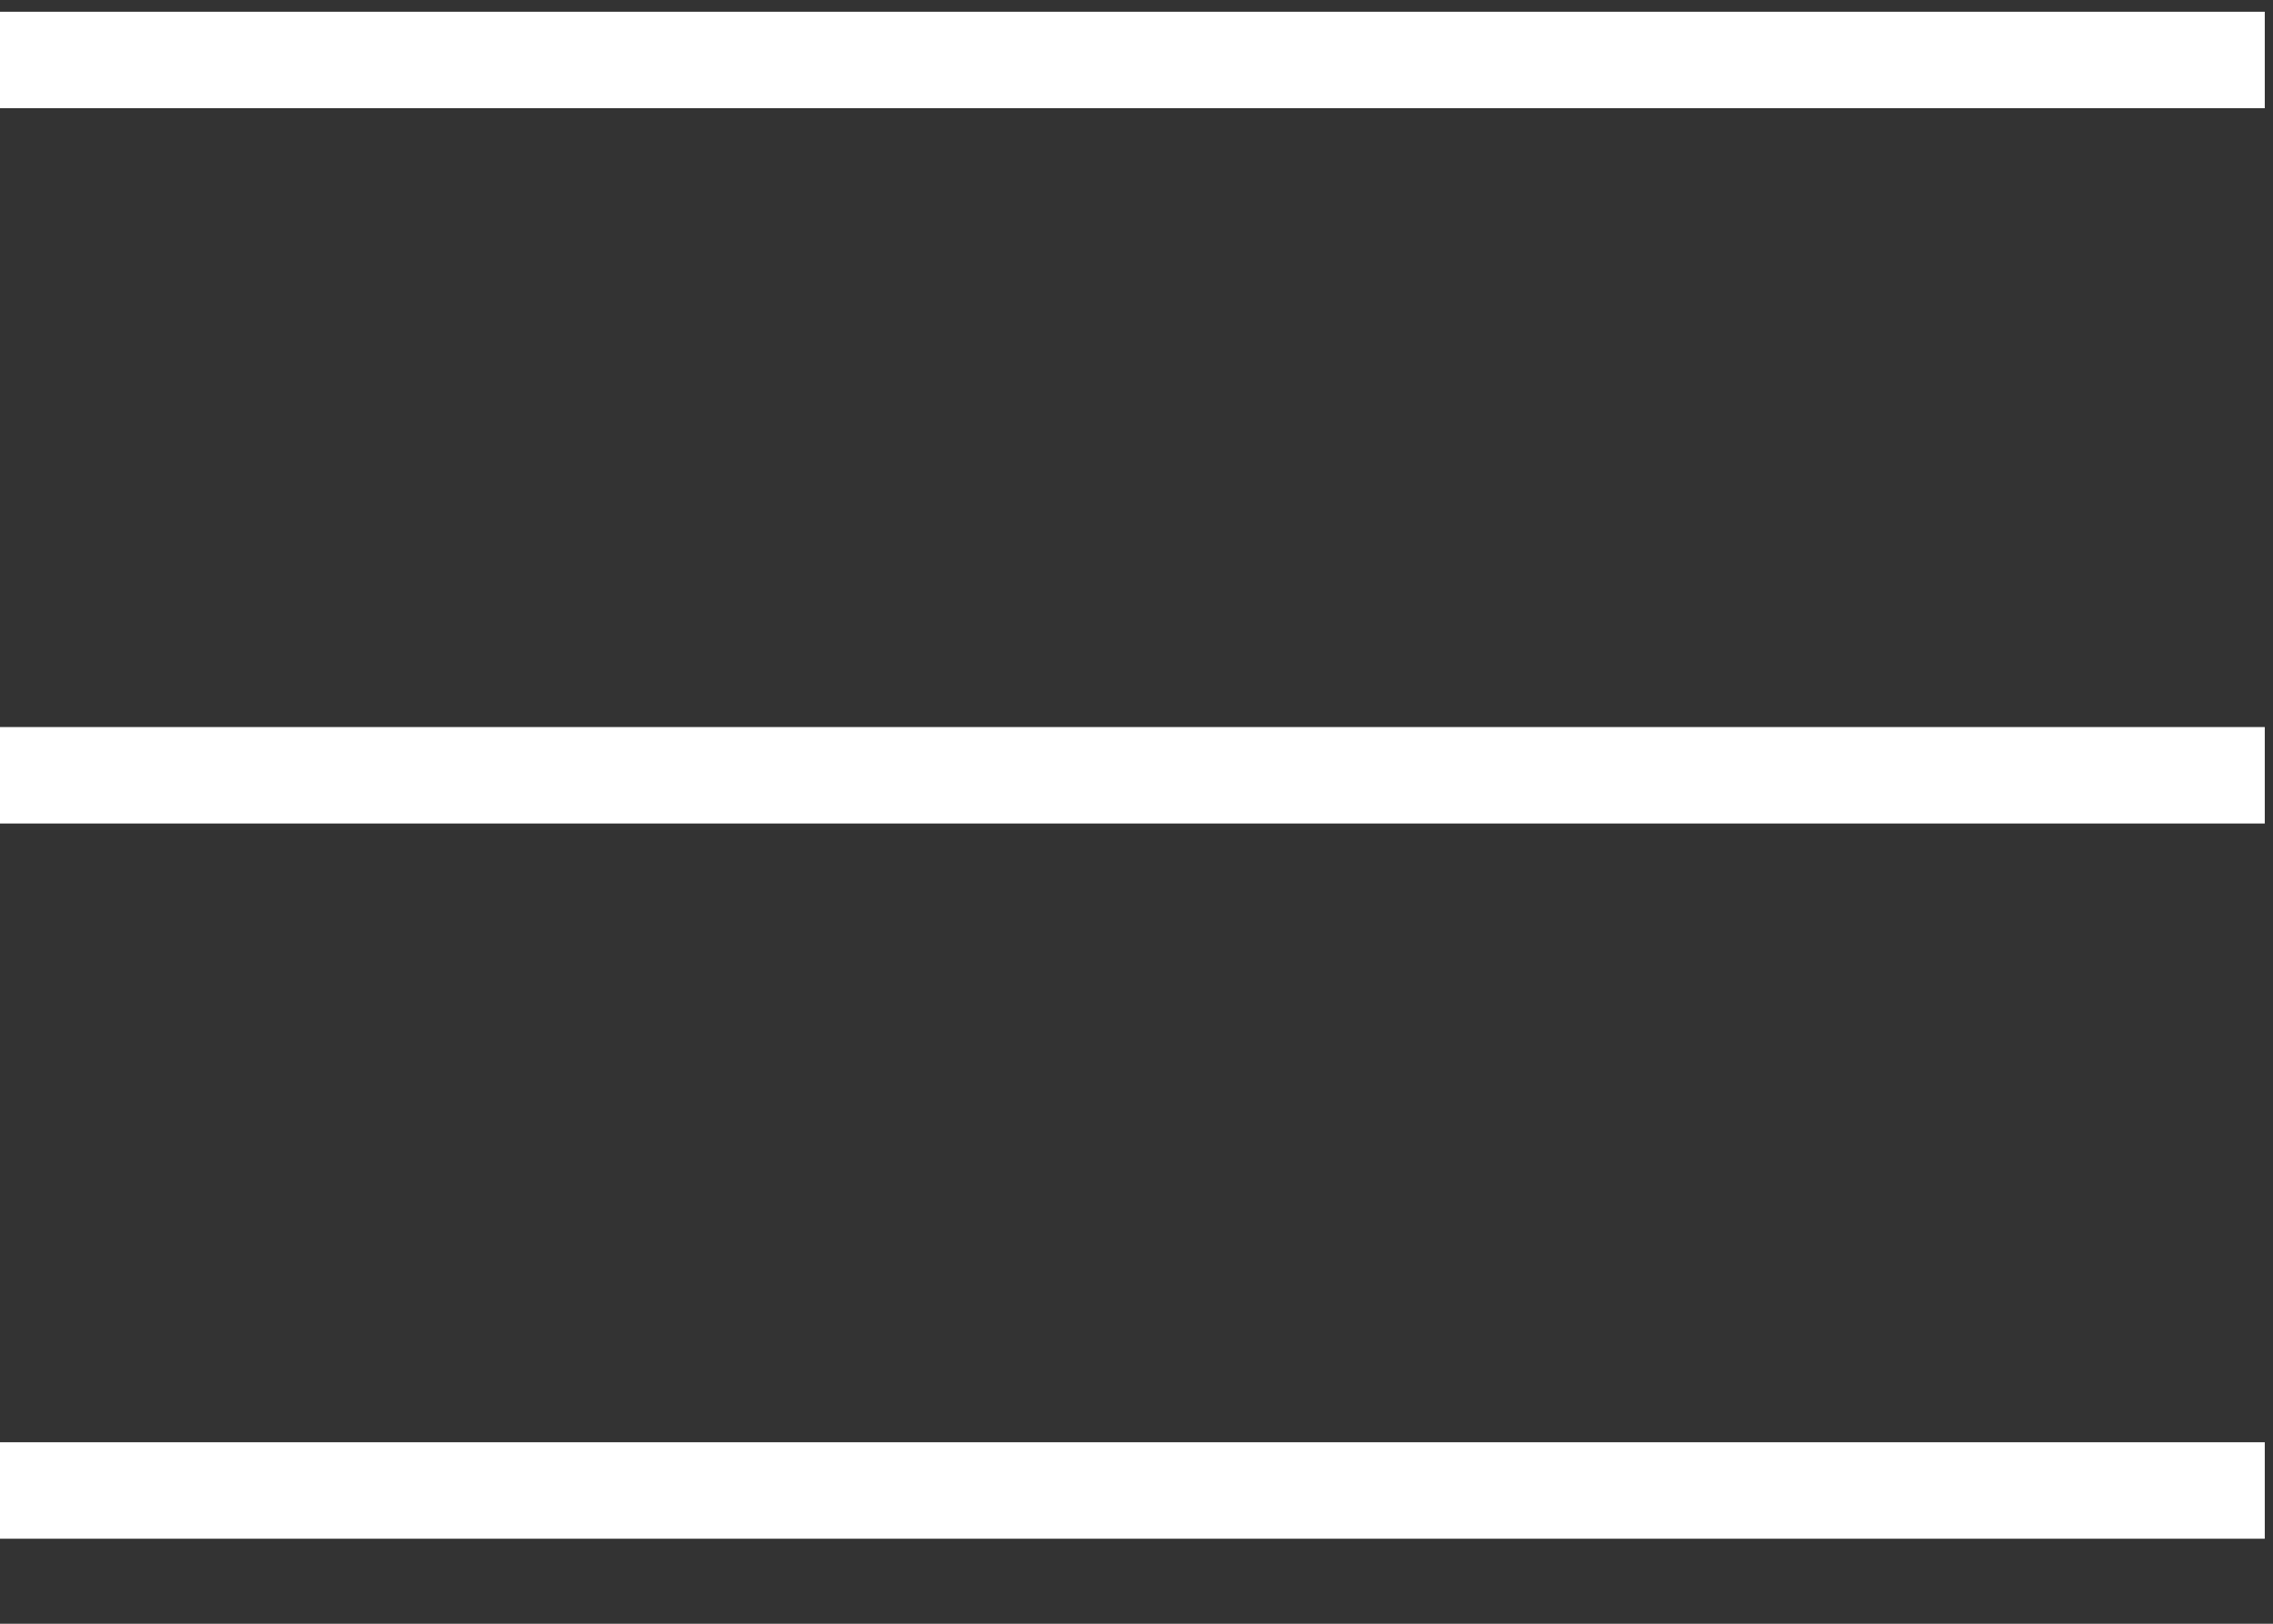
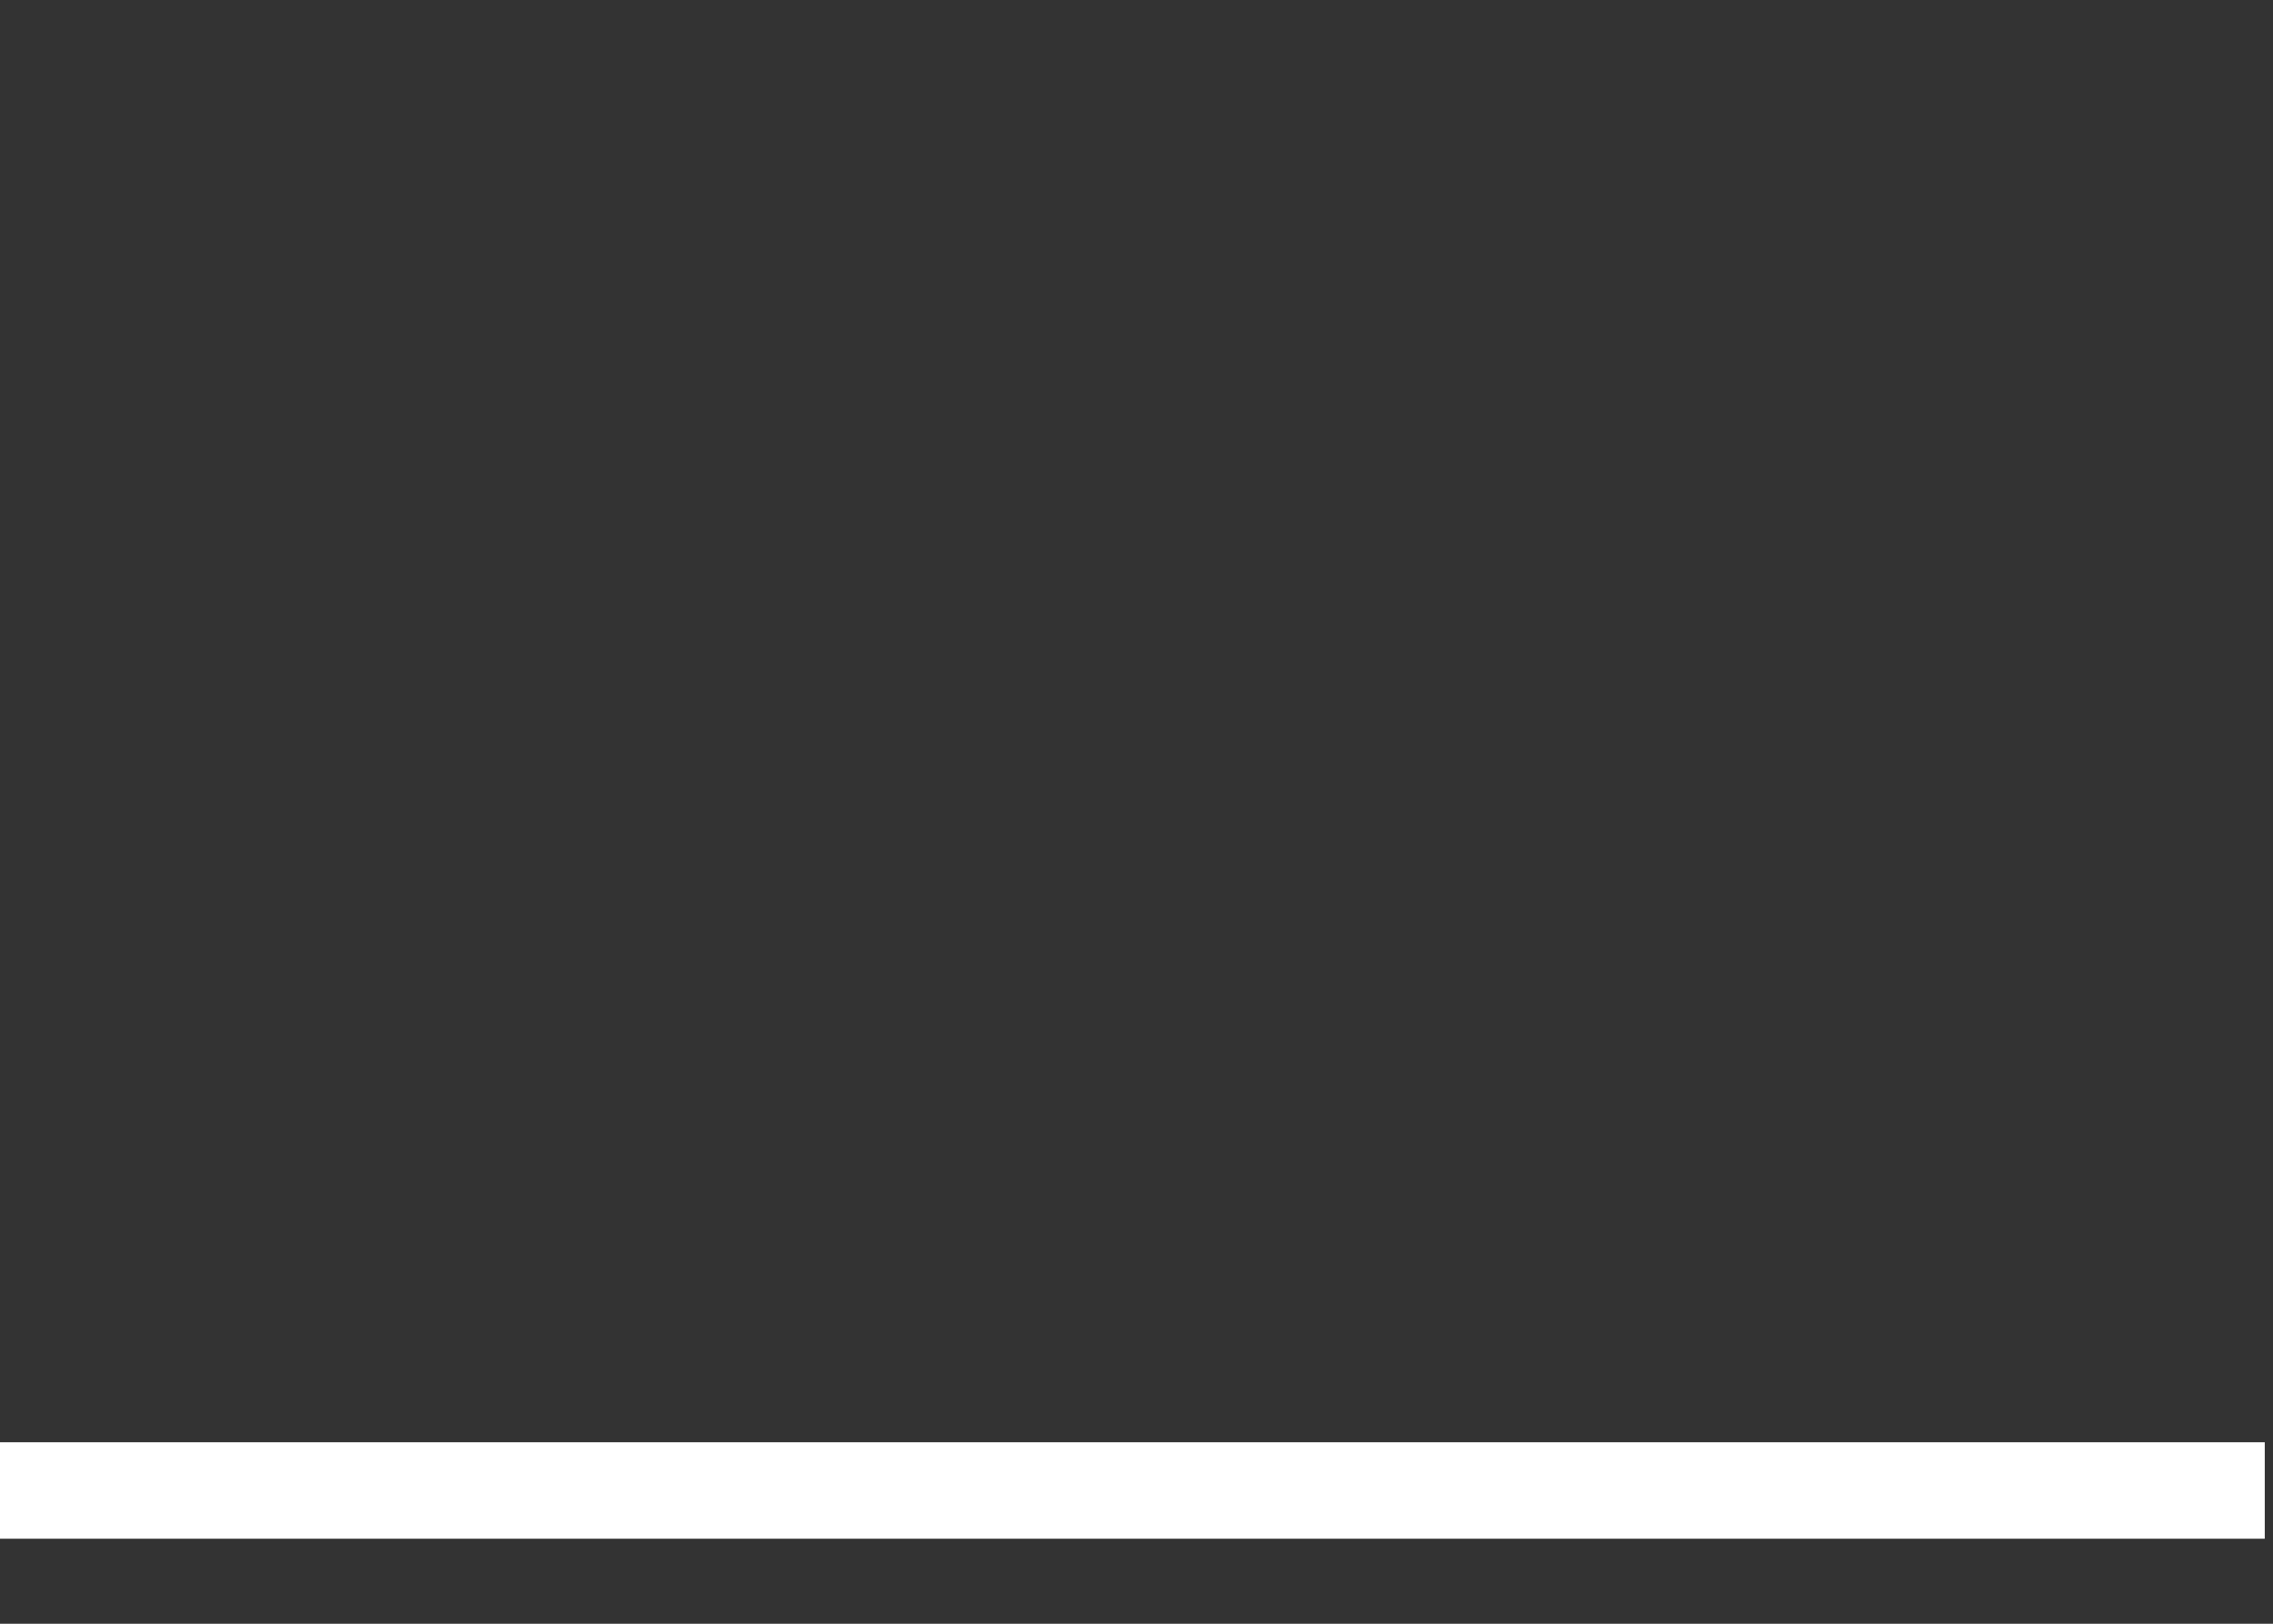
<svg xmlns="http://www.w3.org/2000/svg" width="21" height="15" viewBox="0 0 21 15" fill="none">
  <rect x="0" y="0" width="21" height="15" fill="#333333" stroke="none" />
-   <line y1="0.554" x2="20.924" y2="0.554" stroke="white" stroke-width="0.891" />
-   <line y1="7.162" x2="20.924" y2="7.162" stroke="white" stroke-width="0.891" />
  <line y1="13.769" x2="20.924" y2="13.769" stroke="white" stroke-width="0.891" />
</svg>